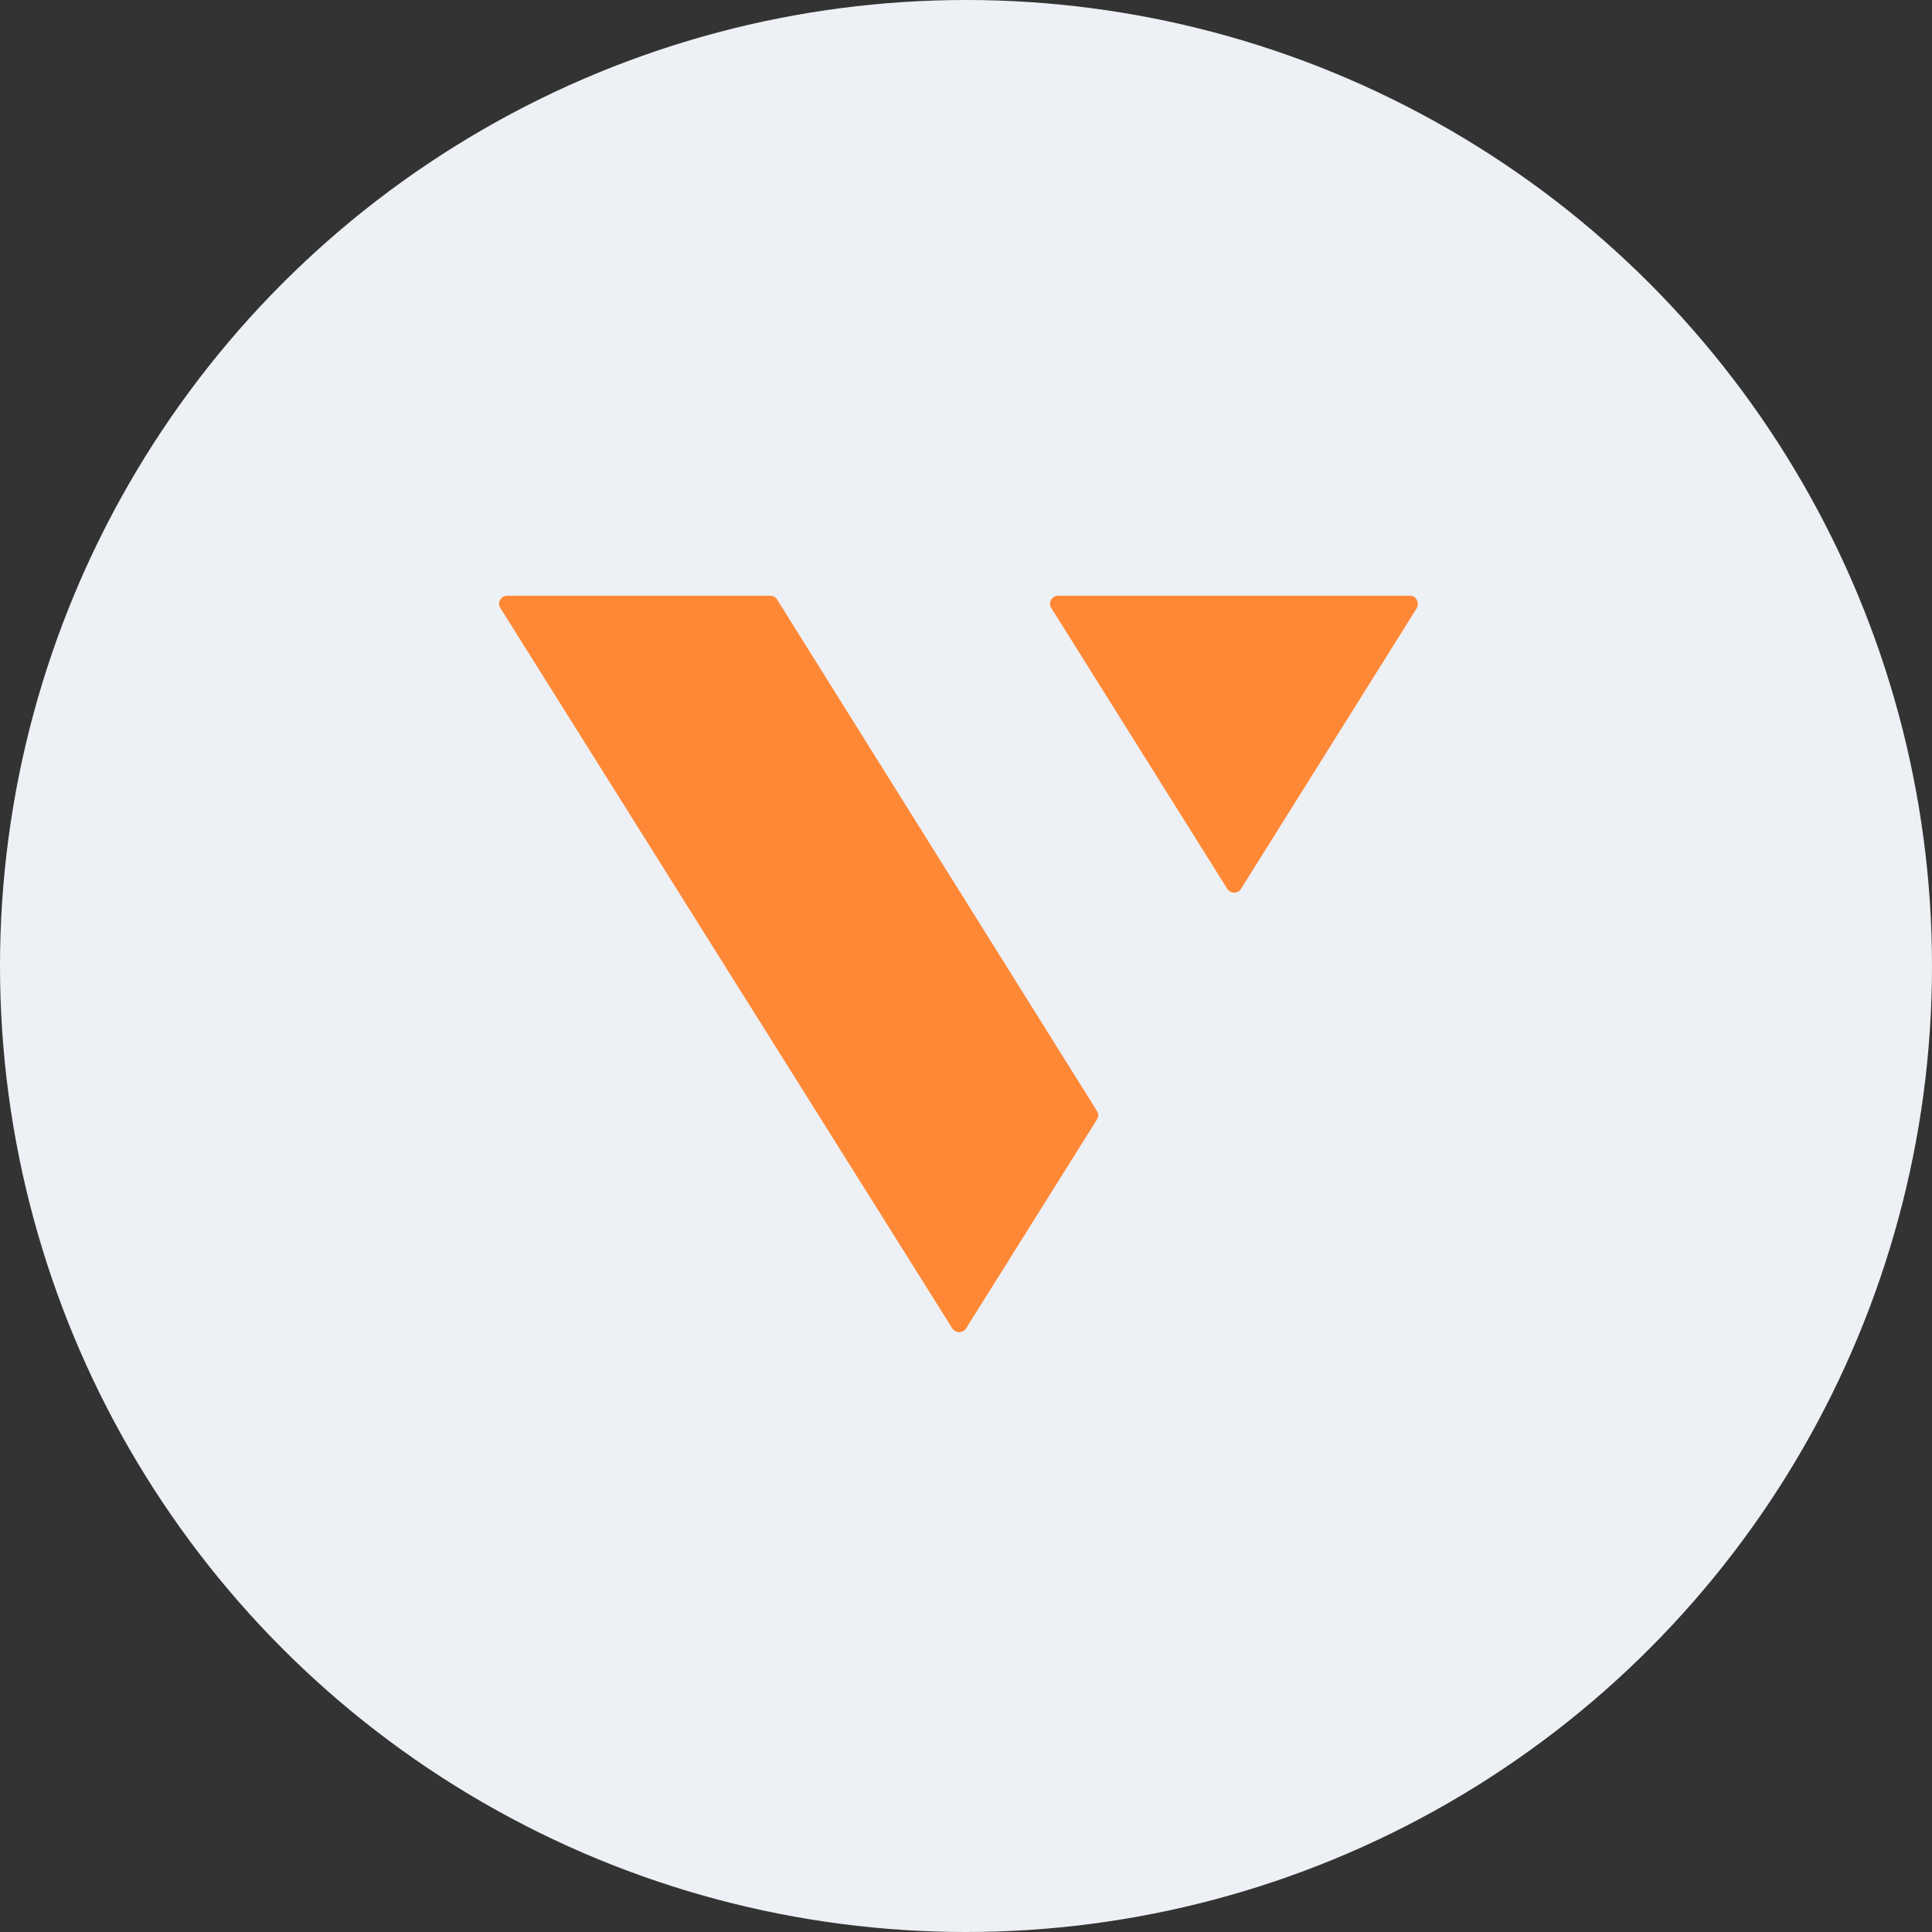
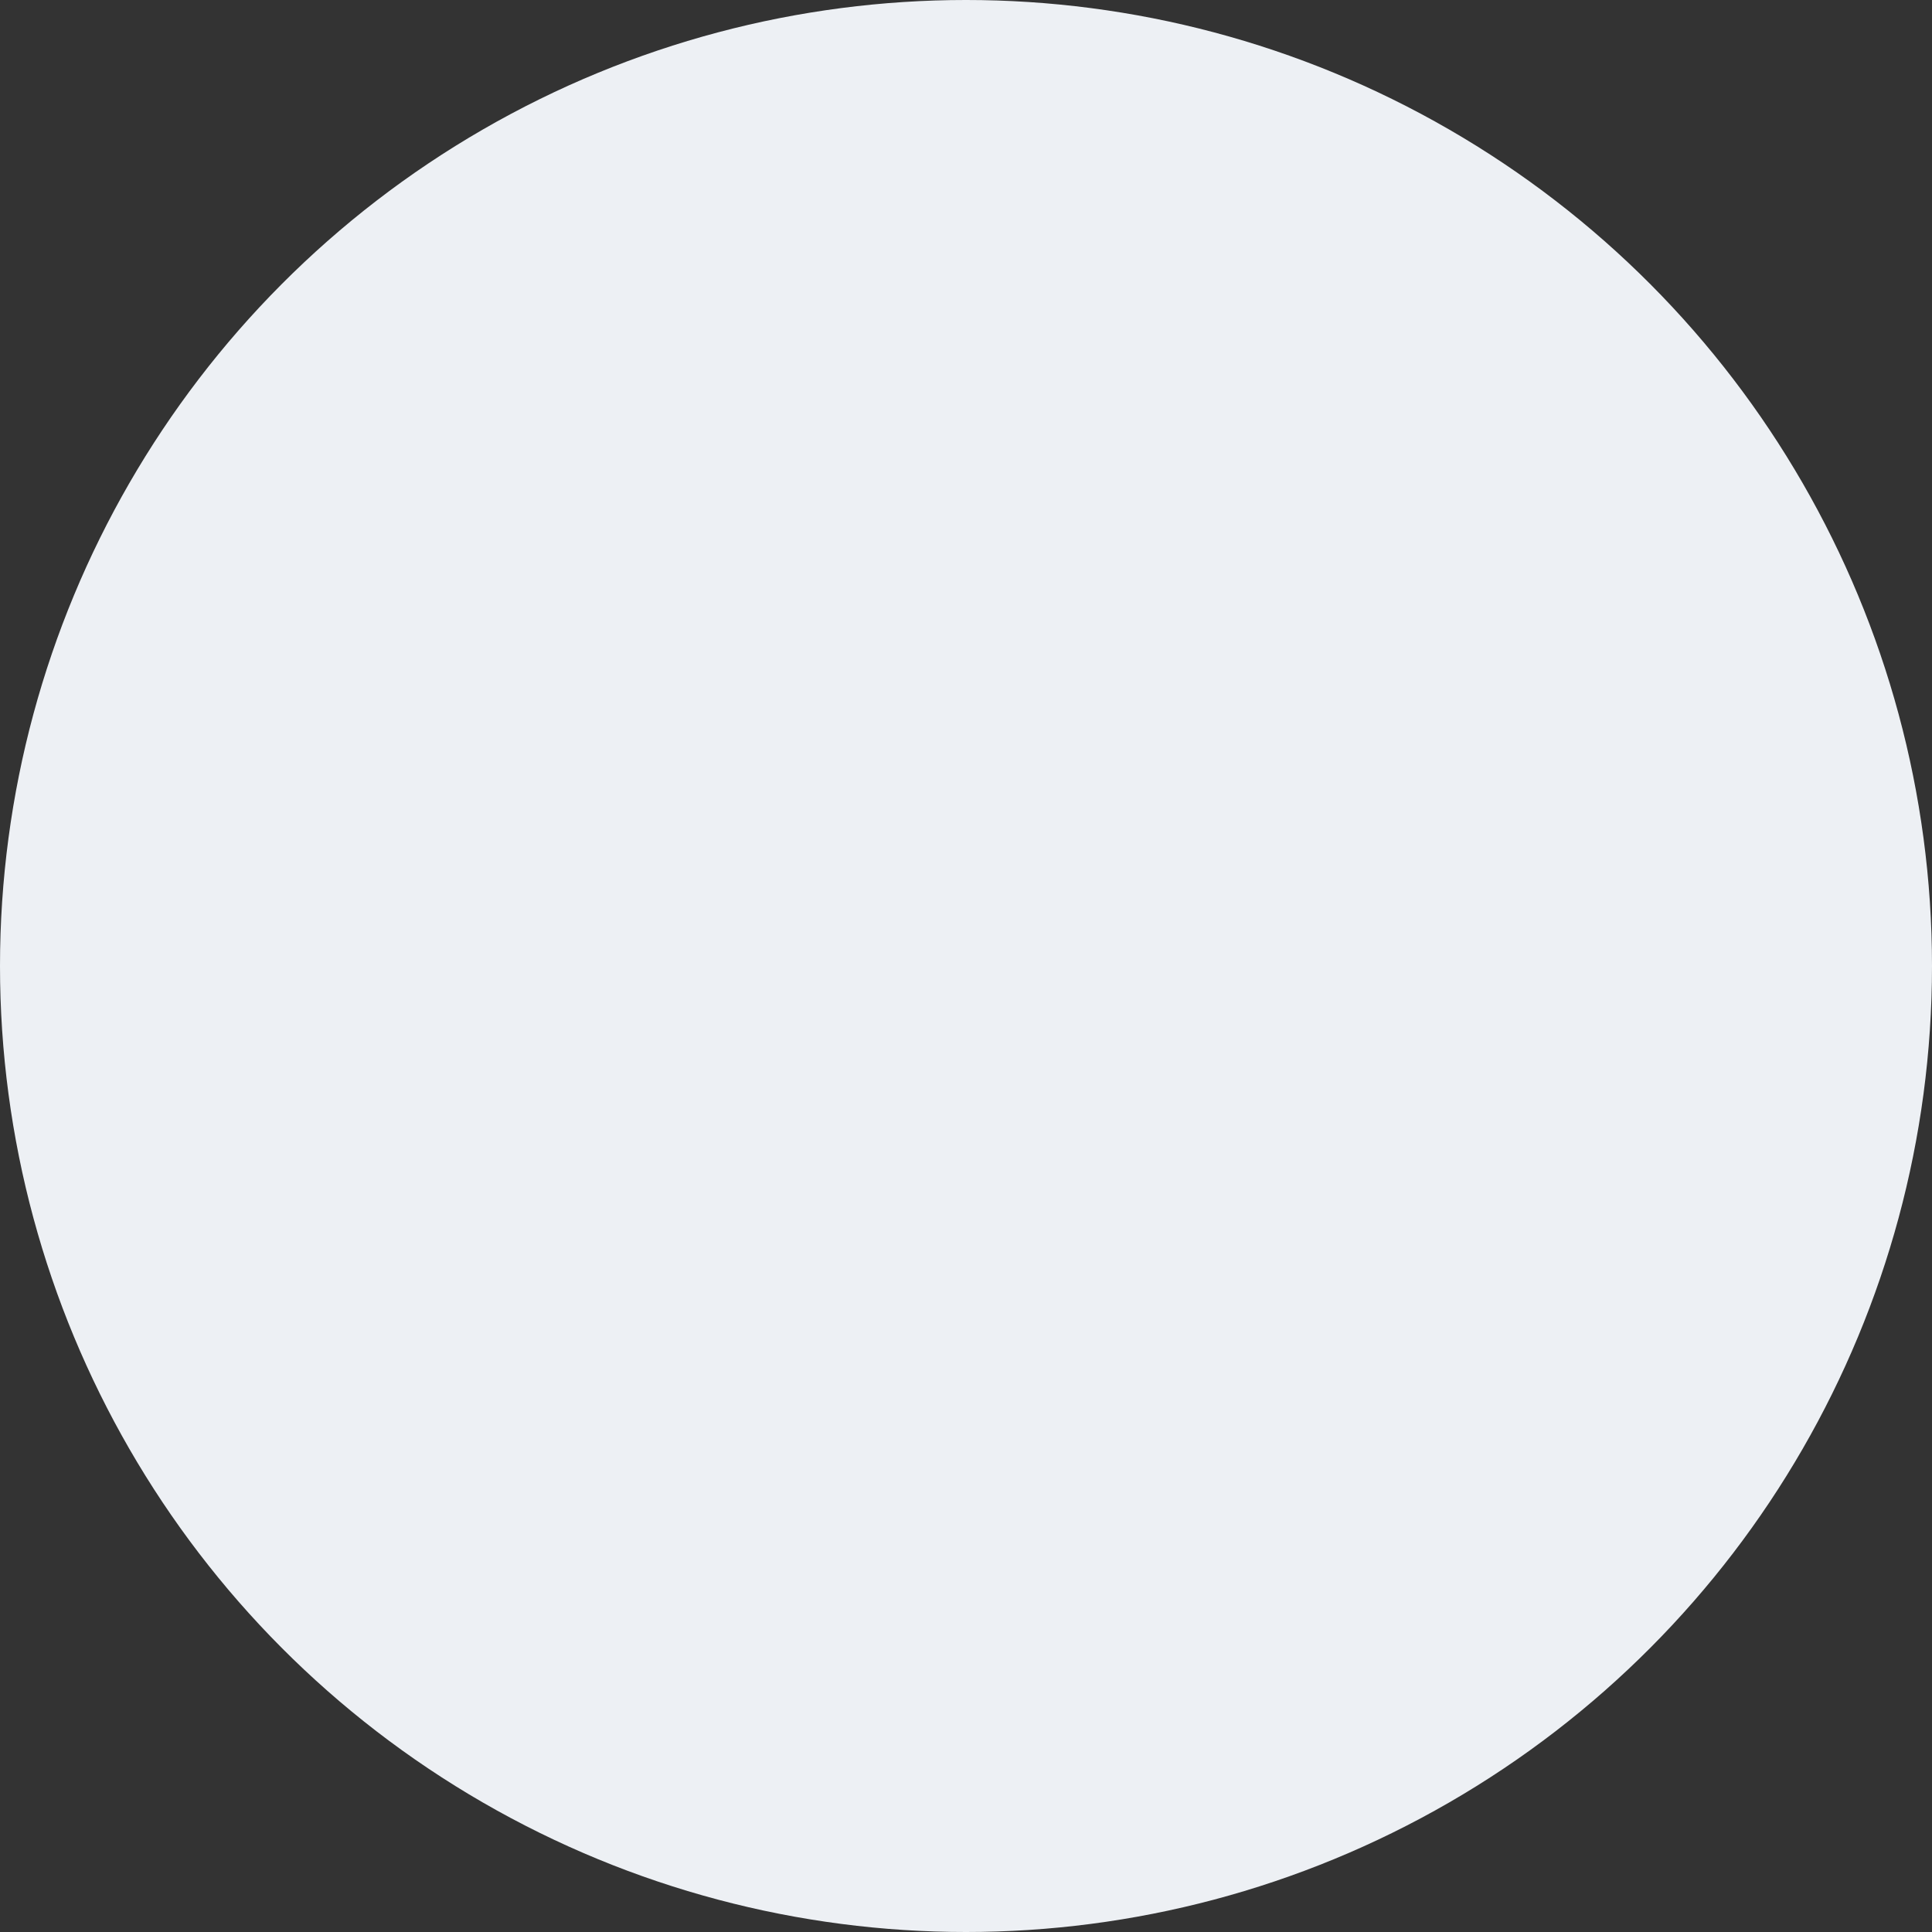
<svg xmlns="http://www.w3.org/2000/svg" width="68" height="68" viewBox="0 0 68 68" fill="none">
  <rect x="0" y="0" width="68" height="68" fill="#333333" stroke="none" />
  <circle cx="34" cy="34" r="34" fill="#EDF0F4" />
-   <path fill-rule="evenodd" clip-rule="evenodd" d="M17.856 20.967H27.104C27.154 20.966 27.202 20.977 27.246 21.001C27.287 21.024 27.322 21.057 27.348 21.097L38.608 39.1C38.669 39.193 38.669 39.313 38.608 39.406L34.001 46.756C33.975 46.796 33.94 46.829 33.898 46.852C33.812 46.899 33.707 46.899 33.621 46.852C33.579 46.829 33.544 46.796 33.519 46.756L17.613 21.403C17.585 21.361 17.569 21.312 17.567 21.261C17.565 21.21 17.577 21.159 17.601 21.114C17.627 21.069 17.664 21.032 17.709 21.006C17.753 20.98 17.804 20.966 17.856 20.967ZM37.242 20.967H49.629C49.681 20.966 49.732 20.98 49.776 21.006C49.815 21.034 49.846 21.071 49.867 21.114C49.891 21.159 49.903 21.21 49.901 21.261C49.902 21.311 49.891 21.36 49.867 21.403L43.679 31.286C43.654 31.326 43.619 31.359 43.577 31.382C43.491 31.429 43.386 31.429 43.299 31.382C43.258 31.359 43.223 31.326 43.197 31.286L37.004 21.403C36.976 21.361 36.961 21.312 36.958 21.261C36.956 21.21 36.968 21.159 36.992 21.114C37.018 21.069 37.055 21.032 37.1 21.006C37.143 20.981 37.192 20.967 37.242 20.967Z" fill="#FF8836" />
</svg>